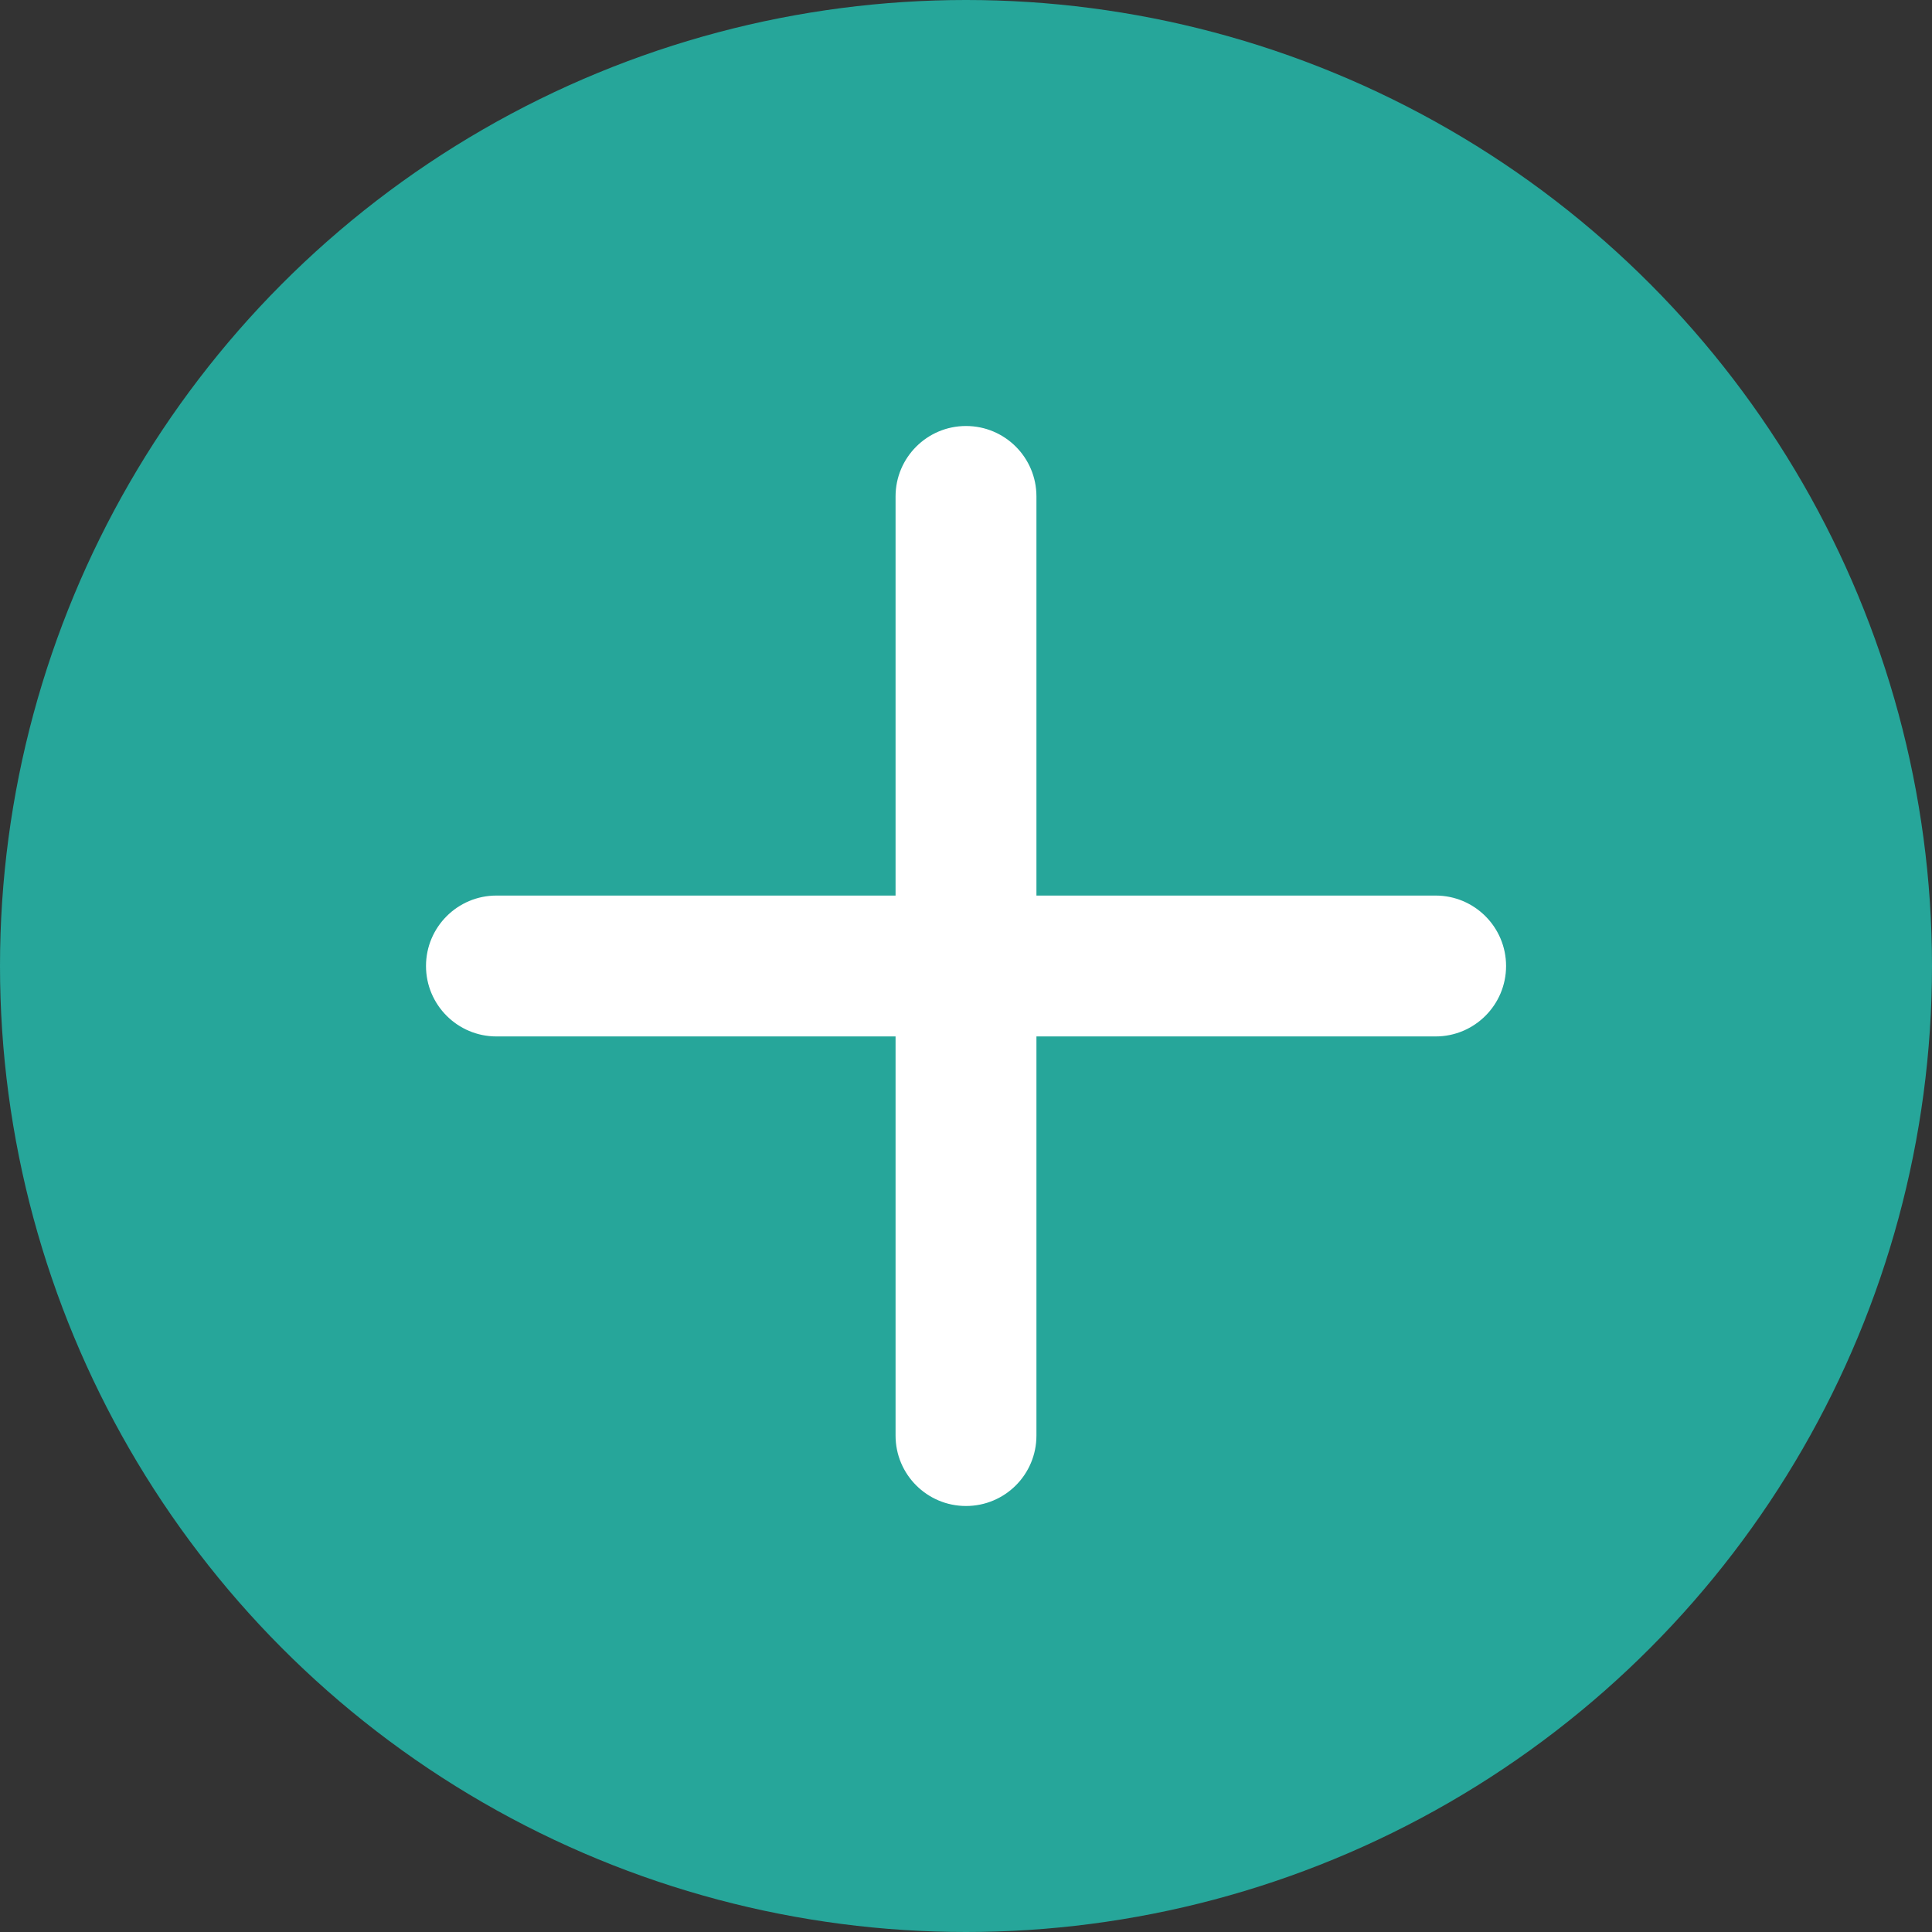
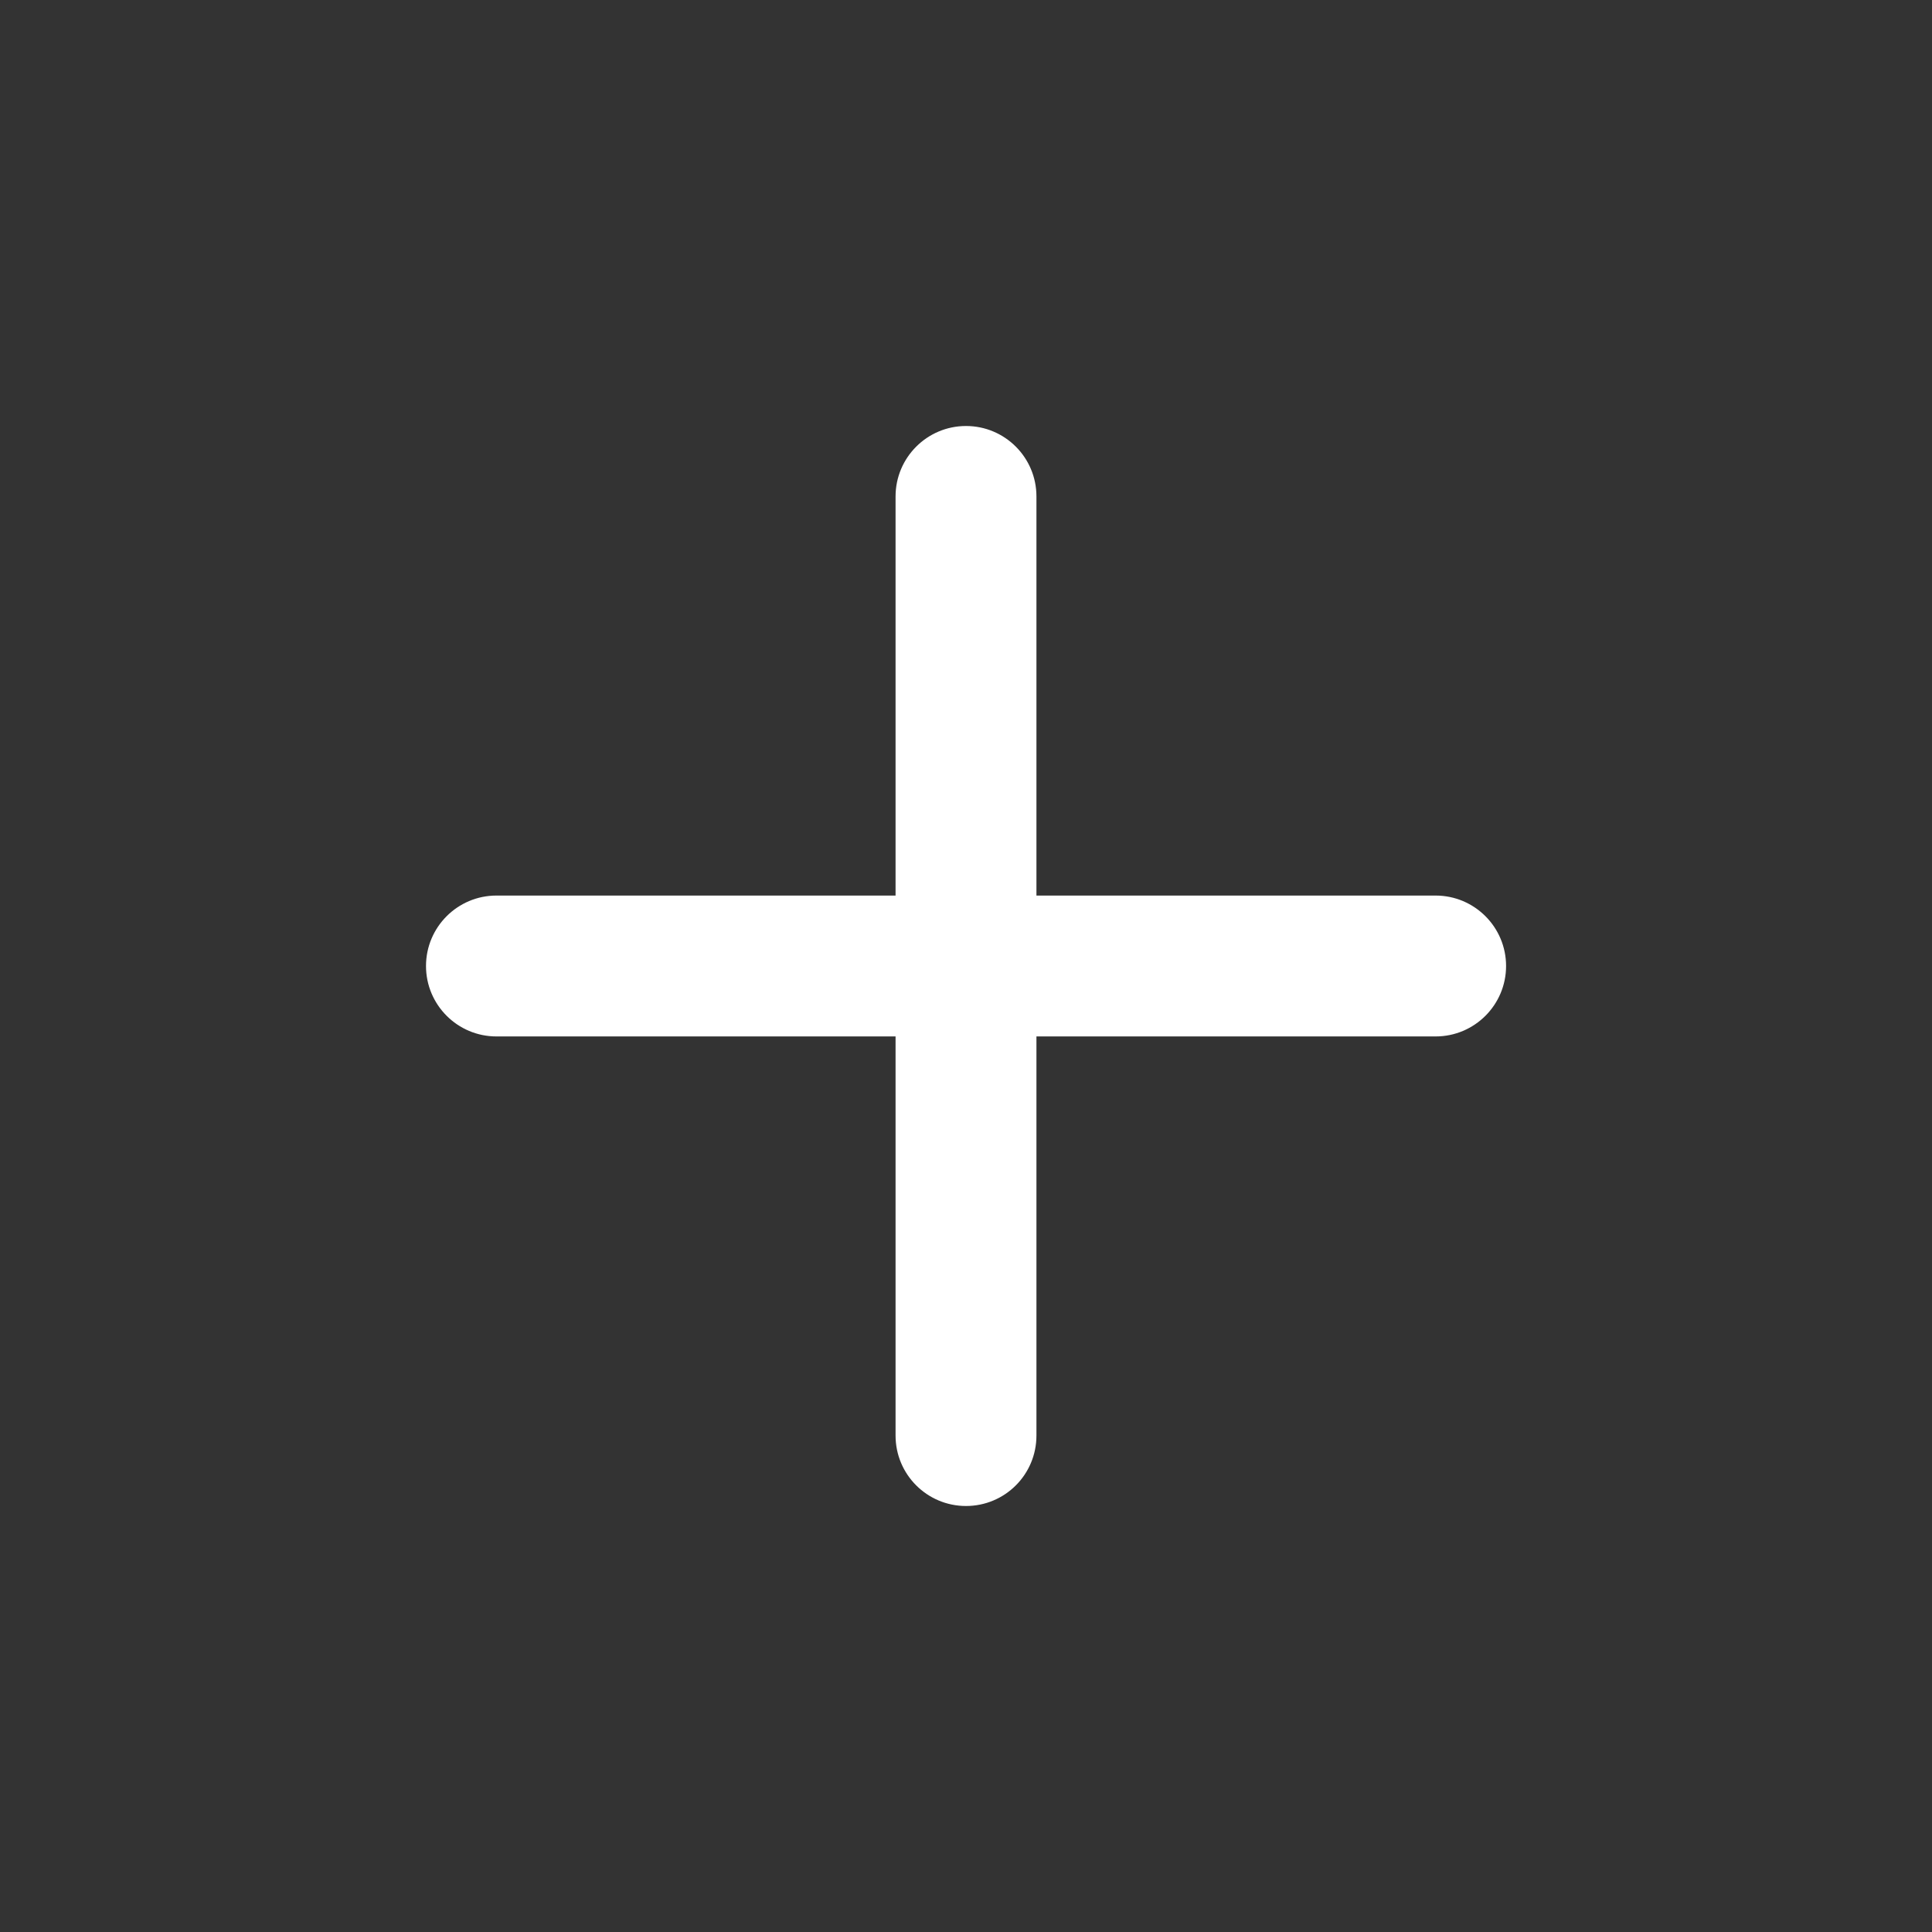
<svg xmlns="http://www.w3.org/2000/svg" width="24" height="24" viewBox="0 0 24 24" fill="none">
  <rect x="0" y="0" width="24" height="24" fill="#333333" stroke="none" />
-   <circle cx="12" cy="12" r="12" fill="#26A69A" />
  <path fill-rule="evenodd" clip-rule="evenodd" d="M12 5.292C12.484 5.292 12.875 5.684 12.875 6.167V11.125H17.834C18.317 11.125 18.709 11.517 18.709 12C18.709 12.483 18.317 12.875 17.834 12.875H12.875V17.833C12.875 18.317 12.484 18.708 12 18.708C11.517 18.708 11.125 18.317 11.125 17.833V12.875H6.167C5.684 12.875 5.292 12.483 5.292 12C5.292 11.517 5.684 11.125 6.167 11.125H11.125V6.167C11.125 5.684 11.517 5.292 12 5.292Z" fill="white" />
</svg>